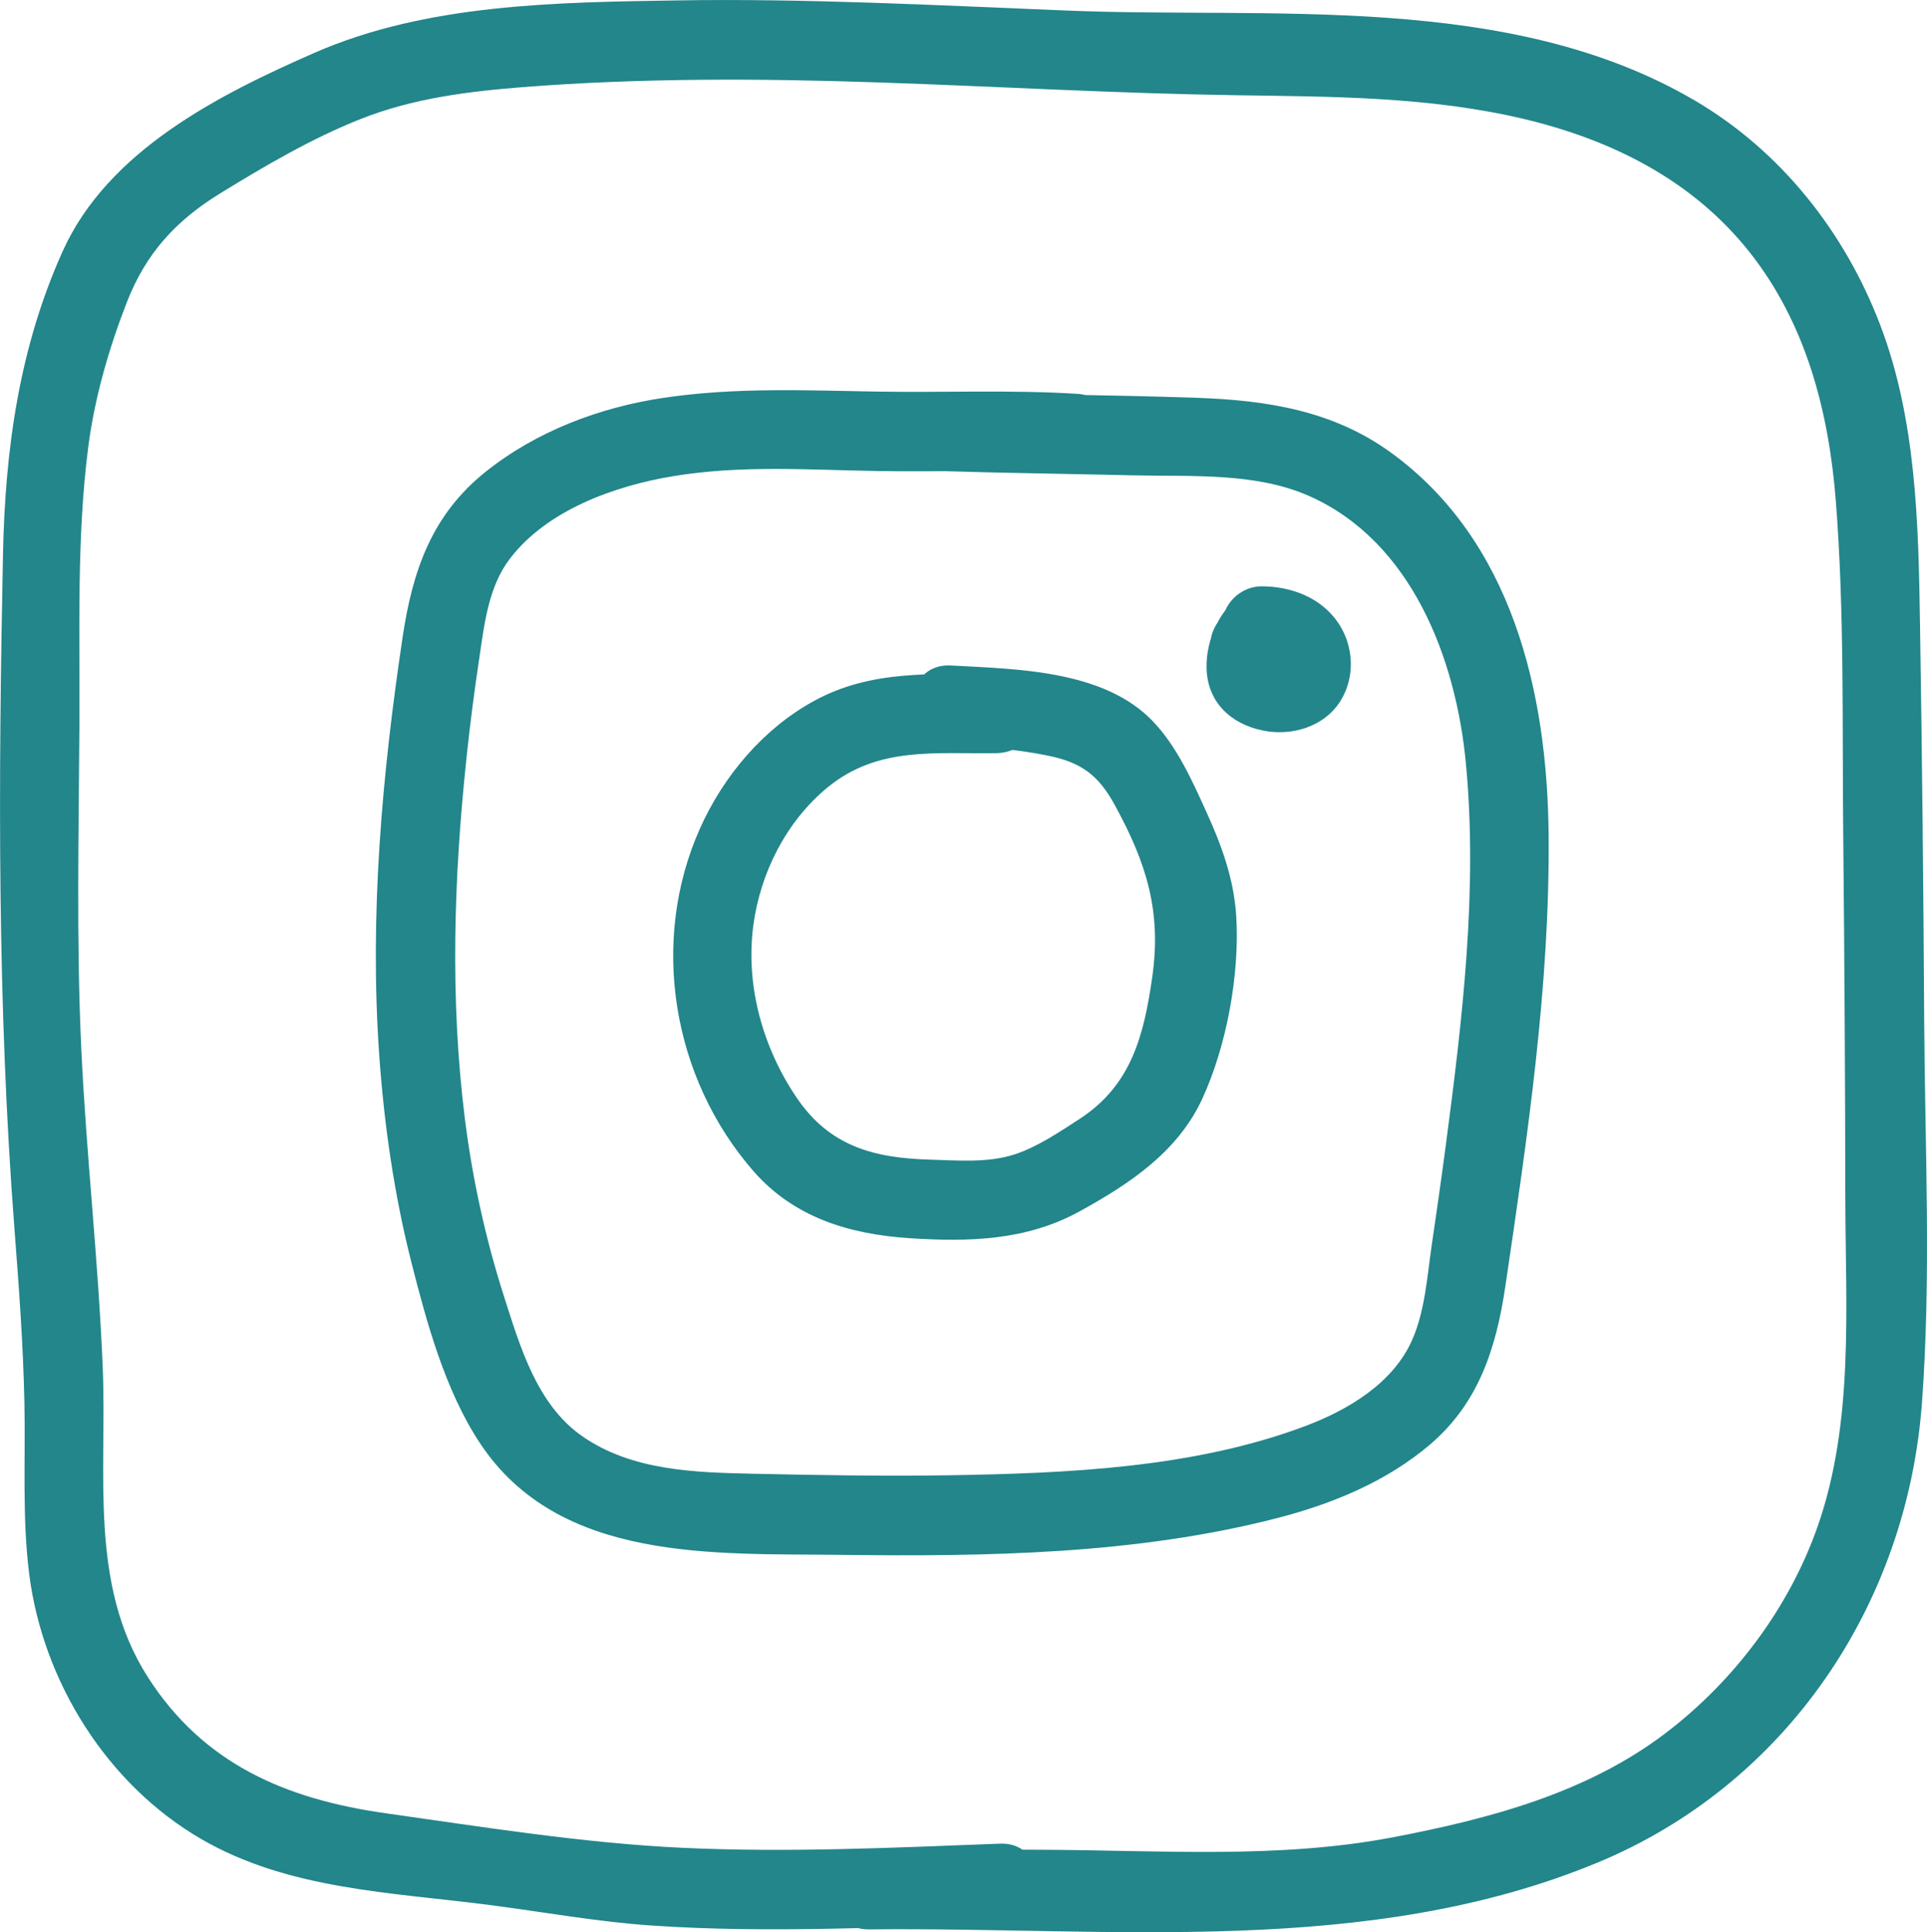
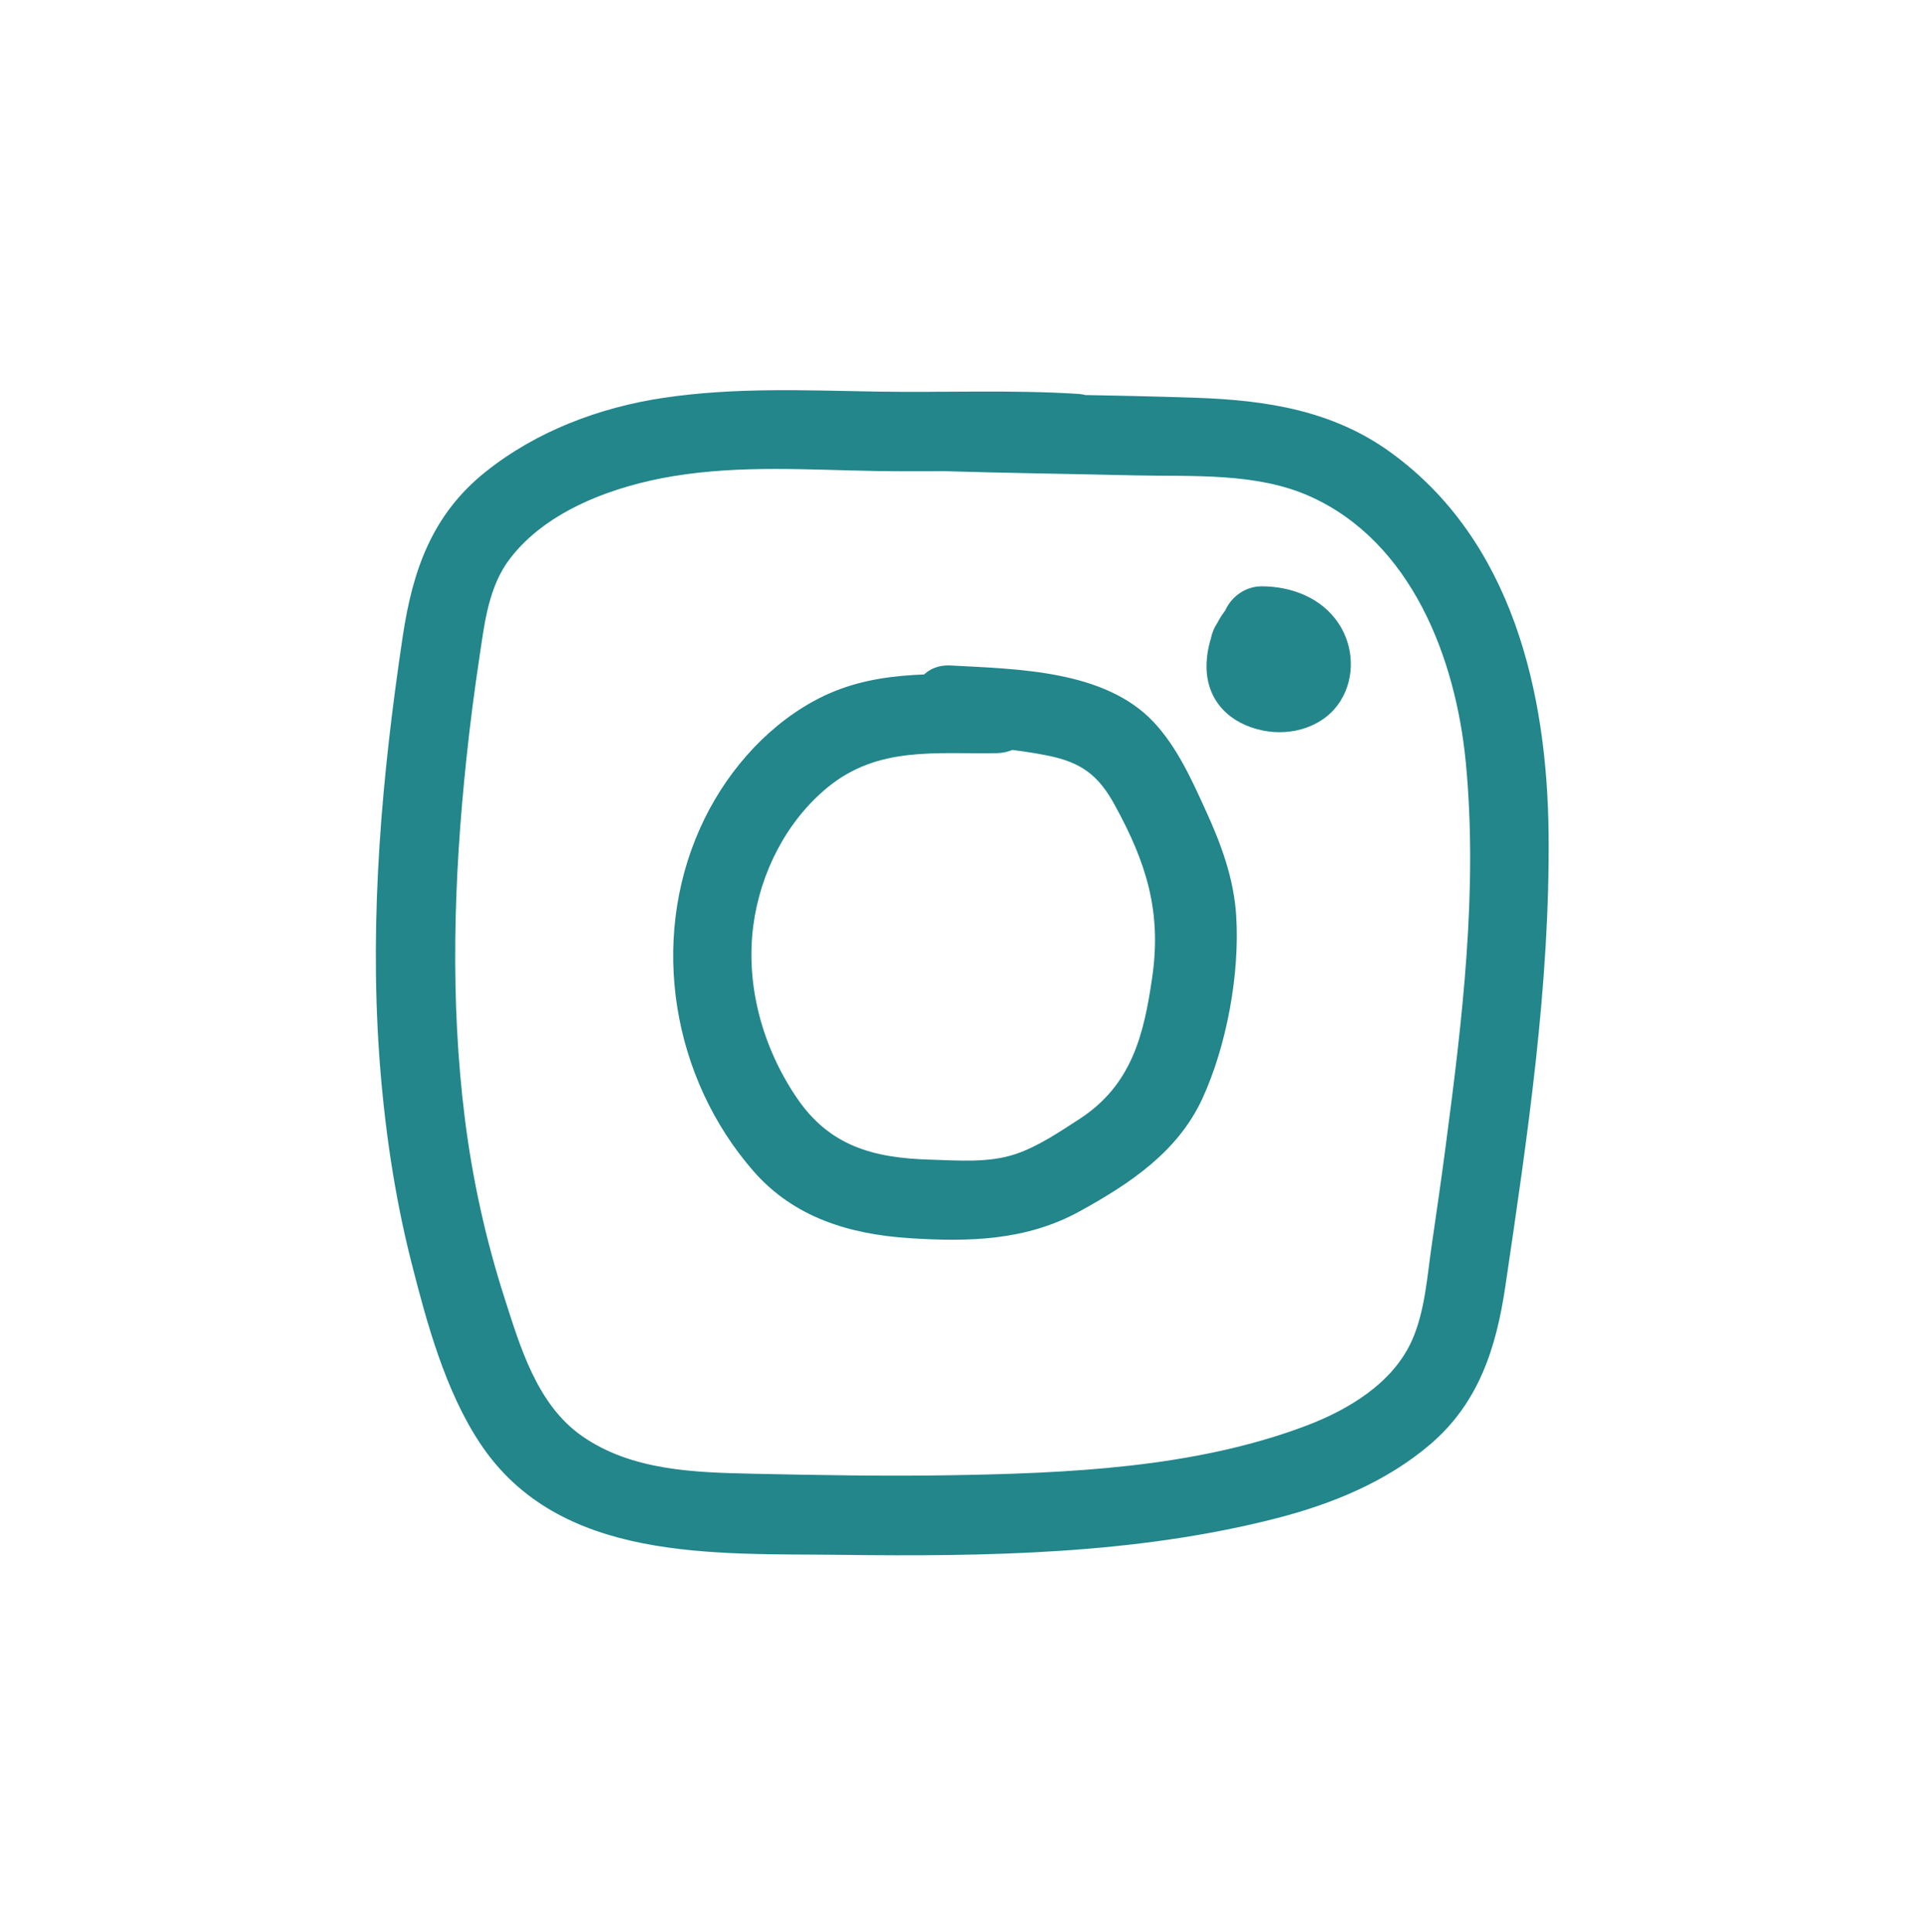
<svg xmlns="http://www.w3.org/2000/svg" id="Layer_1" viewBox="0 0 239.25 239.85">
  <defs>
    <style>.cls-1{fill:#22868b;}</style>
  </defs>
  <path class="cls-1" d="m116.63,58.47c8.09.25,16.19.35,24.28.54,7.13.16,15.04-.38,21.7,2.59,12.66,5.66,18.14,20.15,19.38,33.05,1.52,15.8-.44,32.05-2.51,47.7-.54,4.1-1.13,8.19-1.73,12.28-.56,3.85-.83,8.08-2.41,11.68-2.36,5.37-7.93,8.69-13.2,10.68-13.89,5.25-29.69,5.9-44.37,6.14-8.08.13-16.16-.02-24.24-.19-7.27-.16-15.08-.36-21.27-4.68-5.6-3.91-7.68-11.08-9.67-17.29-2.3-7.18-3.93-14.6-4.87-22.08-1.86-14.82-1.38-29.89.19-44.72.44-4.2.98-8.38,1.61-12.55.63-4.22,1.12-8.77,3.79-12.27,4.61-6.05,13.05-9.05,20.26-10.24,8.48-1.4,16.82-.78,25.34-.64,8.29.14,16.59-.24,24.88.28,6.34.4,6.32-9.47,0-9.86-8.29-.52-16.59-.14-24.88-.28-8.95-.15-17.59-.55-26.5.77-7.94,1.18-15.8,4.14-22.11,9.18-6.67,5.32-9.07,12.25-10.3,20.45-2.57,17.16-4.13,34.56-2.92,51.91.61,8.65,1.85,17.3,3.98,25.71,1.9,7.49,4.21,16,8.53,22.51,9.84,14.87,29.15,13.67,44.85,13.87,18,.22,36.53-.04,54.07-4.55,6.85-1.76,13.6-4.52,19.03-9.14,6.06-5.16,8.23-12.01,9.36-19.65,2.74-18.56,5.55-37.33,5.37-56.14-.17-17.66-4.55-36.47-19.62-47.38-7.18-5.2-15.41-6.47-24.08-6.77-10.65-.37-21.3-.41-31.95-.75-6.35-.2-6.34,9.66,0,9.86h0Z" />
  <path class="cls-1" d="m123.75,83.62c-7.97.14-15.51-.57-22.76,3.43-6.25,3.44-11.18,9.3-14.07,15.76-6.29,14.04-3.48,30.99,6.63,42.57,5.04,5.77,11.94,7.83,19.36,8.32,7.38.48,14.52.31,21.13-3.33,6.17-3.39,12.17-7.36,15.22-13.95,3.05-6.6,4.69-15.57,4.22-22.81-.3-4.59-1.86-8.81-3.76-12.96-1.75-3.84-3.58-7.93-6.51-11.04-6.08-6.44-16.9-6.55-25.14-7-6.34-.34-6.32,9.52,0,9.86,4.01.22,8.06.52,12,1.32,4.17.84,6.31,2.42,8.34,6.15,3.92,7.15,5.82,13.19,4.65,21.34-1.04,7.25-2.58,13.43-9.03,17.62-2.47,1.6-5.18,3.44-7.98,4.37-3.32,1.11-7.11.78-10.56.68-7.04-.2-12.51-1.67-16.59-7.71-4.19-6.18-6.36-13.89-5.37-21.36.86-6.52,4.1-12.94,9.22-17.14,6.28-5.15,13.42-4.12,20.99-4.25,6.34-.11,6.36-9.98,0-9.86h0Z" />
-   <path class="cls-1" d="m151.66,83.66c2.8,2.35,6.64,4.17,10.39,3.25,4.7-1.15,6.11-6.85,2.77-10.27-2.6-2.66-6.58-5.03-10.24-3.02-3.12,1.72-4.84,5.82-4.78,9.25.07,4.23,2.96,6.99,6.98,7.81,3.6.74,7.67-.46,9.68-3.72,1.81-2.95,1.62-6.76-.29-9.61-2.12-3.16-5.83-4.56-9.53-4.57-2.67,0-4.93,2.27-4.93,4.93s2.26,4.92,4.93,4.93c.02,0,1.28.11.83.02-.53-.1.68.24.79.27-.26-.06-.63-.52-.31-.12.39.5-.11-.4-.14-.46.3.56-.09.37.08.02.17-.36.14-.61.42-.91.26-.27.49-.33.81-.46-.14.04-.29.08-.43.13.51-.05.56-.07.17-.06-.31,0-.34,0-.1,0,.32.02.21-.03-.33-.15.52.28-.17-.08-.21-.16,1.03,2.57,1.52,3.27,1.46,2.11.02-.3,0-.33-.04-.09-.11.53.17-.69.21-.8-.04.09-.07.17-.11.26.3-.45.35-.56.16-.33-.41.49-1.02.6-1.83.33-1.83-.14-2.26.03-1.29.53.06.06.68.48.31.19.21.16.4.32.59.51.27.24.22.22-.13-.06-.22-.83-.45-1.66-.67-2.49,0,.14,0,.29,0,.43.22-.83.45-1.66.67-2.49.94-.52,1.87-1.05,2.81-1.57-.13,0-.25,0-.38,0,.44.33-.23-.08-.52-.17-.77-.24.42.26-.29-.12-.11-.06-.93-.63-.53-.3-2.04-1.71-4.97-2-6.98,0-1.76,1.76-2.05,5.26,0,6.98h0Z" />
-   <path class="cls-1" d="m107.93,239.5c30.07-.32,61.86,3.52,90.39-8.28,23.46-9.71,38.44-32,40.3-57.04,1.17-15.75.37-31.8.28-47.58-.09-16.42-.26-32.84-.52-49.26-.19-12.39-.47-25.31-4.95-37.03-4.41-11.54-12.35-21.6-23.07-27.87C187.33-1.02,157.98,2.36,132.45,1.31,116.32.66,100.19-.21,84.04.05c-14.98.24-31.05.41-44.98,6.5-11.98,5.24-25.68,12.19-31.29,24.66C2.37,43.23.63,55.83.37,68.88c-.57,27.98-.72,55.83,1.43,83.74.55,7.14,1.08,14.28,1.23,21.44.15,7.13-.3,14.27.6,21.37,1.7,13.31,9.65,26.08,21.38,32.87,10.82,6.27,23.6,6.6,35.68,8.16,6.8.88,13.49,2.11,20.34,2.57,7.29.49,14.6.53,21.9.39,7.07-.13,14.13-.43,21.19-.7,6.33-.24,6.36-10.11,0-9.86-13.15.5-26.33,1.13-39.49.51-12.23-.58-24.58-2.57-36.71-4.28-12.36-1.74-22.66-6.08-29.6-16.96-7.31-11.46-5.04-25.31-5.56-38.22-.53-13.28-2.05-26.5-2.67-39.78-.62-13.34-.31-26.78-.23-40.13.07-11.43-.37-23.26,1.11-34.61.8-6.1,2.56-12.18,4.79-17.9,2.36-6.05,6.1-10.13,11.6-13.5,5.55-3.41,11.38-6.83,17.45-9.23,6.42-2.54,13.21-3.4,20.05-3.94,14.7-1.15,29.44-1.09,44.17-.59,14.8.5,29.59,1.37,44.4,1.59,11.99.18,24,.16,35.74,2.94,10.96,2.6,20.99,7.61,28.08,16.58,7,8.86,9.81,19.77,10.68,30.85,1.08,13.74.78,27.65.92,41.43.15,15.05.24,30.1.26,45.15.02,13.51,1.1,27.73-3.43,40.69-3.54,10.12-10.37,19.2-18.89,25.68-9.8,7.46-21.94,10.65-33.86,12.93-14.07,2.69-28.78,1.62-43.03,1.55-7.33-.04-14.65-.06-21.98.02-6.34.07-6.36,9.93,0,9.86h0Z" />
+   <path class="cls-1" d="m151.66,83.66c2.8,2.35,6.64,4.17,10.39,3.25,4.7-1.15,6.11-6.85,2.77-10.27-2.6-2.66-6.58-5.03-10.24-3.02-3.12,1.72-4.84,5.82-4.78,9.25.07,4.23,2.96,6.99,6.98,7.81,3.6.74,7.67-.46,9.68-3.72,1.81-2.95,1.62-6.76-.29-9.61-2.12-3.16-5.83-4.56-9.53-4.57-2.67,0-4.93,2.27-4.93,4.93s2.26,4.92,4.93,4.93c.02,0,1.28.11.83.02-.53-.1.68.24.79.27-.26-.06-.63-.52-.31-.12.39.5-.11-.4-.14-.46.3.56-.09.37.08.02.17-.36.14-.61.42-.91.26-.27.49-.33.81-.46-.14.04-.29.08-.43.13.51-.05.56-.07.17-.06-.31,0-.34,0-.1,0,.32.02.21-.03-.33-.15.52.28-.17-.08-.21-.16,1.03,2.57,1.52,3.27,1.46,2.11.02-.3,0-.33-.04-.09-.11.53.17-.69.21-.8-.04.09-.07.17-.11.26.3-.45.35-.56.16-.33-.41.49-1.02.6-1.83.33-1.83-.14-2.26.03-1.29.53.06.06.68.48.31.19.21.16.4.32.59.51.27.24.22.22-.13-.06-.22-.83-.45-1.66-.67-2.49,0,.14,0,.29,0,.43.22-.83.45-1.66.67-2.49.94-.52,1.87-1.05,2.81-1.57-.13,0-.25,0-.38,0,.44.33-.23-.08-.52-.17-.77-.24.42.26-.29-.12-.11-.06-.93-.63-.53-.3-2.04-1.71-4.97-2-6.98,0-1.76,1.76-2.05,5.26,0,6.98Z" />
</svg>